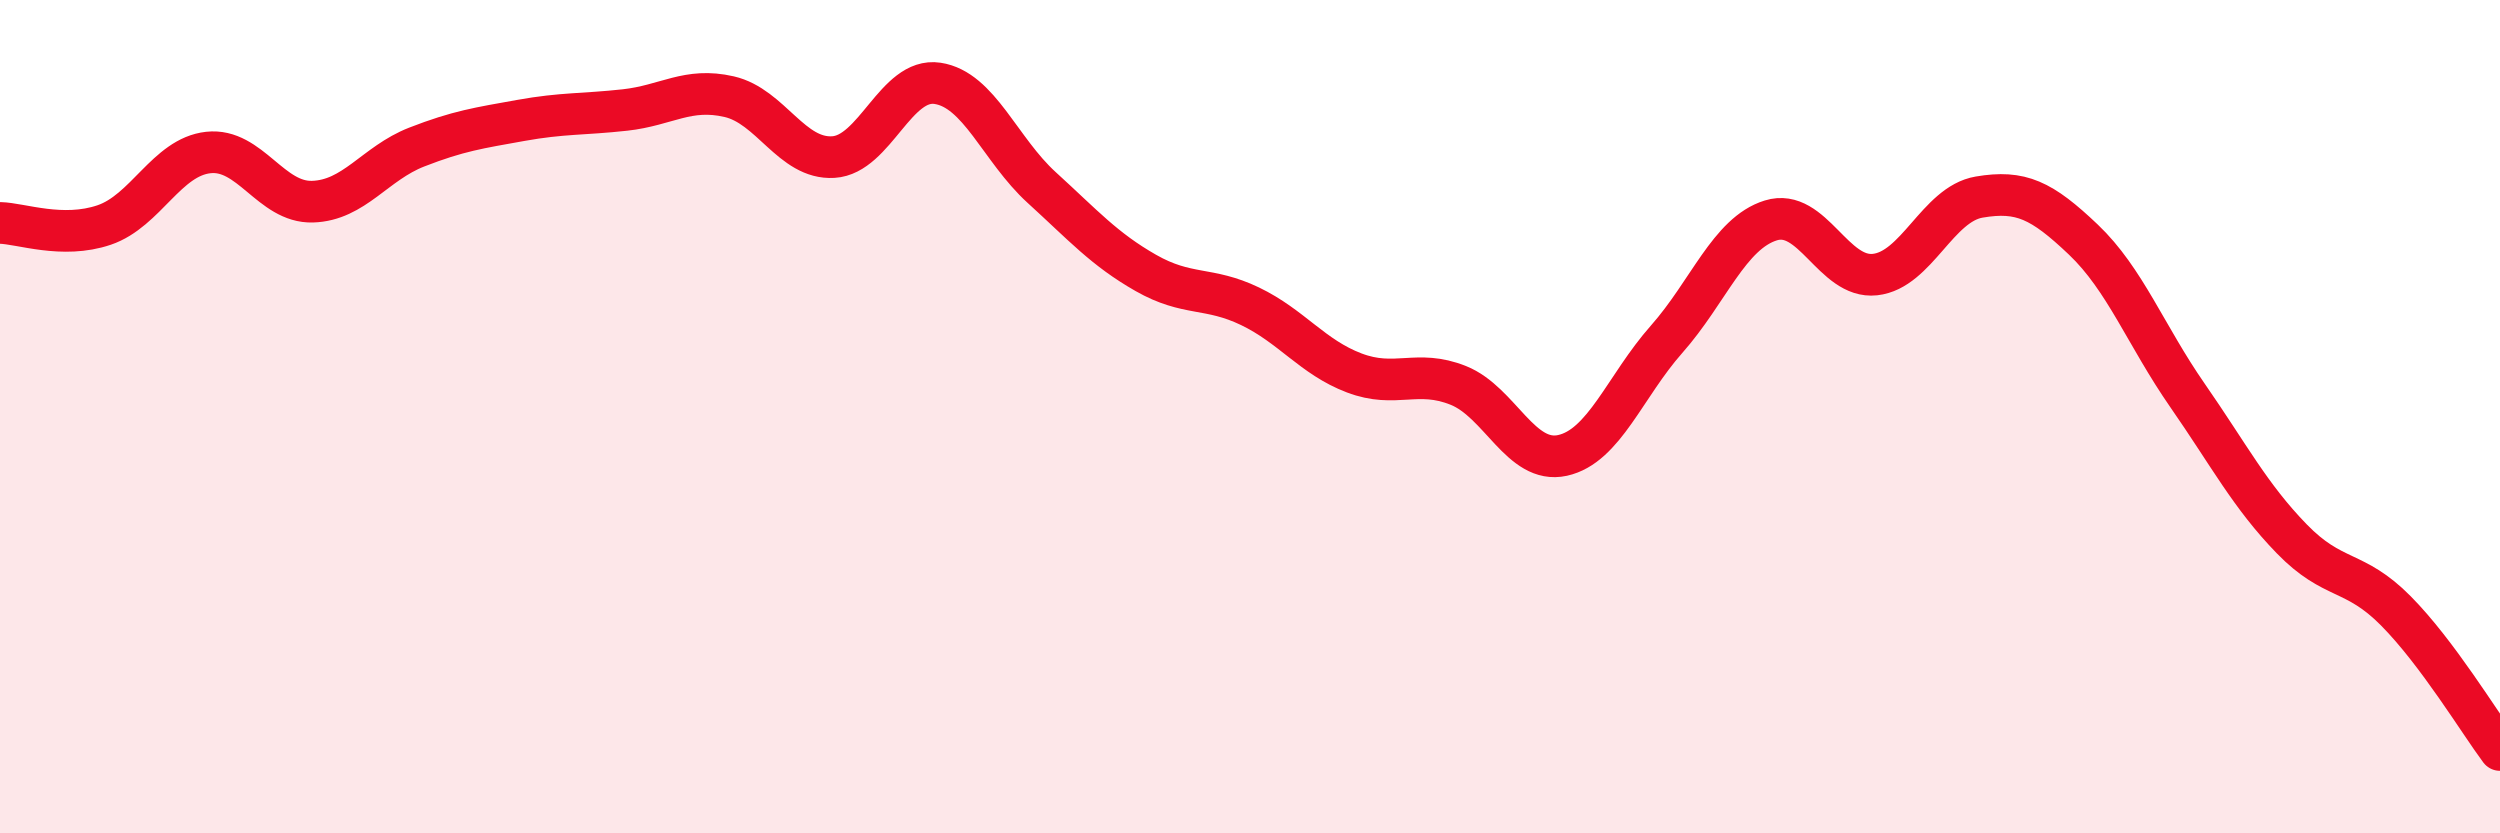
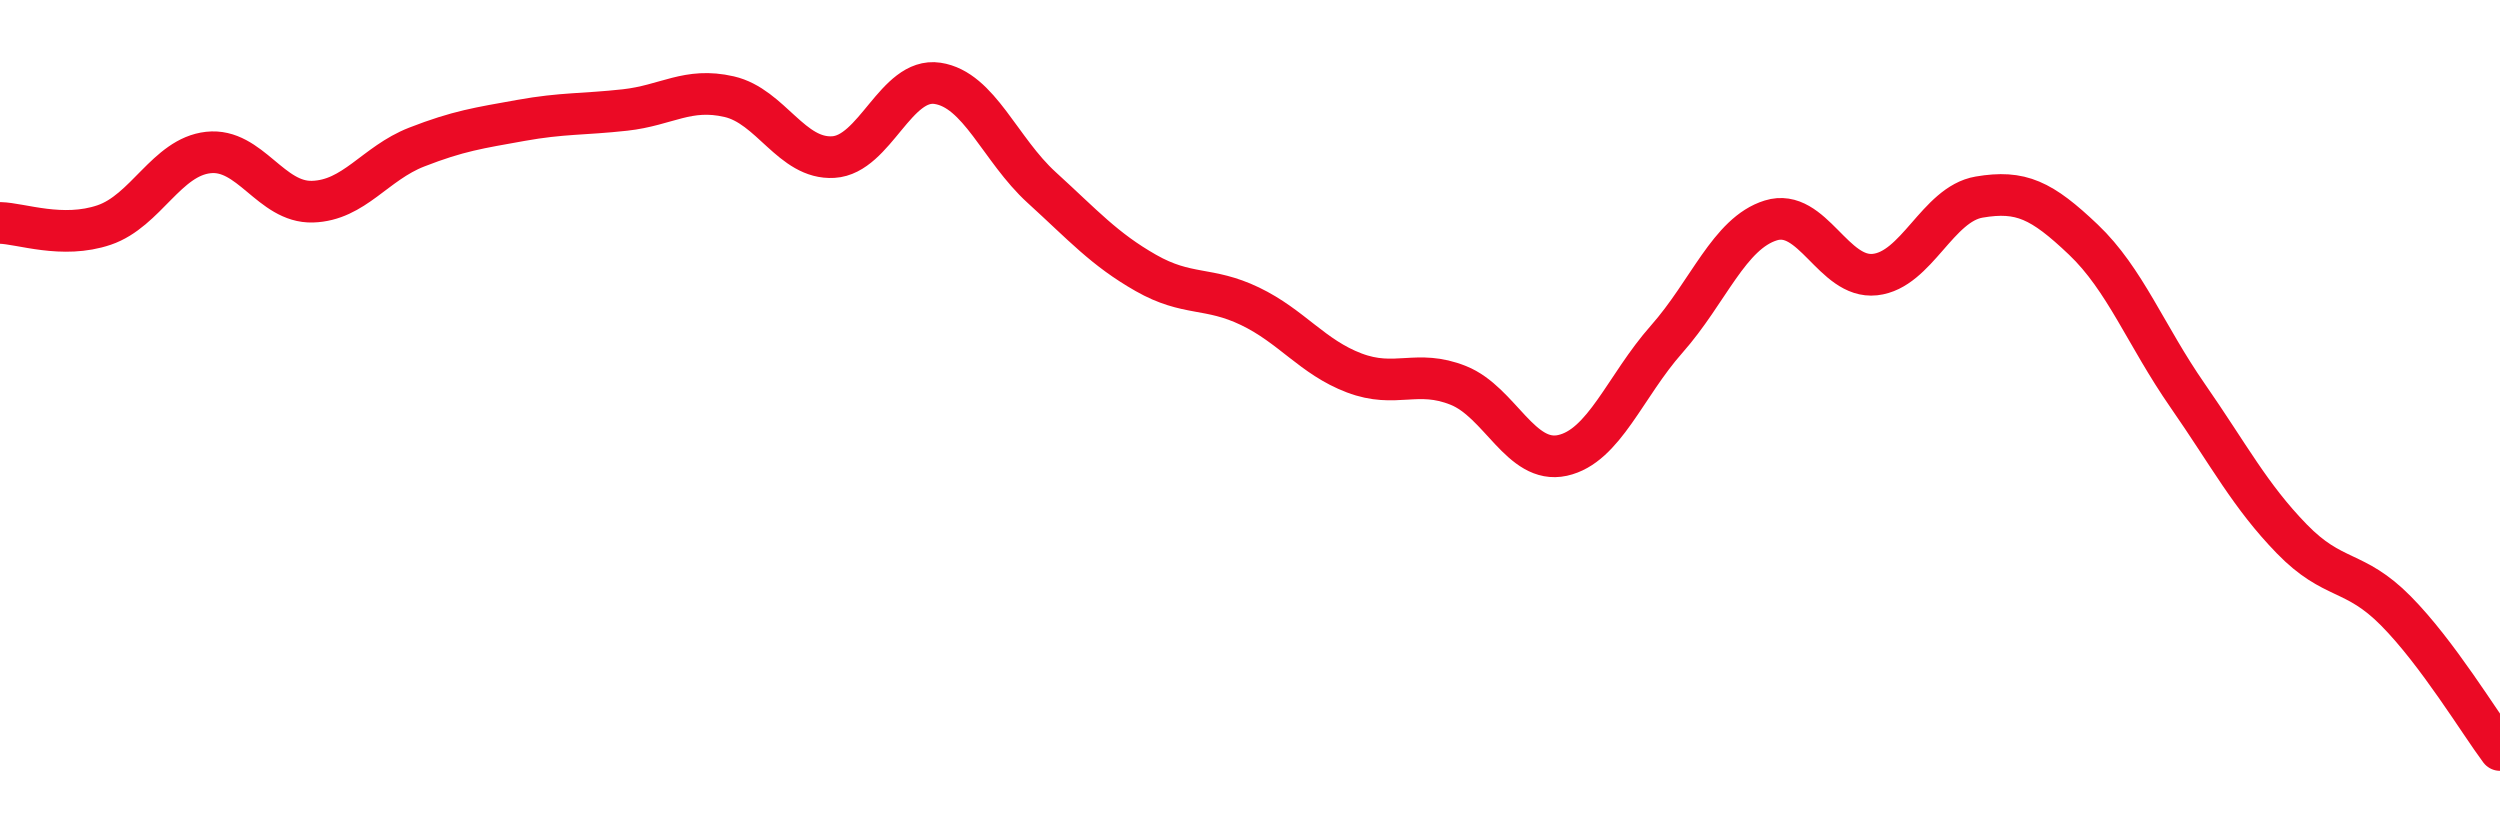
<svg xmlns="http://www.w3.org/2000/svg" width="60" height="20" viewBox="0 0 60 20">
-   <path d="M 0,5.35 C 0.5,5.36 1.5,5.74 2.5,5.4 C 3.5,5.06 4,3.77 5,3.66 C 6,3.55 6.5,4.87 7.5,4.84 C 8.5,4.81 9,3.92 10,3.53 C 11,3.14 11.5,3.07 12.5,2.89 C 13.5,2.71 14,2.75 15,2.64 C 16,2.53 16.5,2.09 17.5,2.32 C 18.5,2.55 19,3.83 20,3.77 C 21,3.71 21.5,1.85 22.5,2 C 23.5,2.15 24,3.59 25,4.5 C 26,5.41 26.5,5.98 27.5,6.55 C 28.5,7.12 29,6.87 30,7.35 C 31,7.83 31.5,8.57 32.5,8.95 C 33.5,9.33 34,8.85 35,9.25 C 36,9.65 36.5,11.15 37.5,10.93 C 38.5,10.71 39,9.27 40,8.14 C 41,7.01 41.5,5.6 42.5,5.29 C 43.5,4.98 44,6.7 45,6.59 C 46,6.48 46.5,4.9 47.5,4.73 C 48.5,4.56 49,4.8 50,5.75 C 51,6.7 51.5,8.05 52.5,9.49 C 53.5,10.93 54,11.9 55,12.93 C 56,13.96 56.5,13.65 57.5,14.66 C 58.5,15.67 59.5,17.33 60,18L60 20L0 20Z" fill="#EB0A25" opacity="0.1" stroke-linecap="round" stroke-linejoin="round" />
  <path d="M 0,5.35 C 0.5,5.36 1.5,5.74 2.5,5.4 C 3.5,5.06 4,3.77 5,3.66 C 6,3.55 6.5,4.87 7.5,4.84 C 8.5,4.81 9,3.92 10,3.53 C 11,3.14 11.5,3.07 12.5,2.89 C 13.5,2.71 14,2.75 15,2.64 C 16,2.53 16.5,2.09 17.5,2.32 C 18.5,2.55 19,3.83 20,3.77 C 21,3.71 21.5,1.85 22.5,2 C 23.5,2.15 24,3.59 25,4.5 C 26,5.41 26.5,5.98 27.5,6.55 C 28.5,7.12 29,6.87 30,7.35 C 31,7.83 31.5,8.57 32.5,8.95 C 33.5,9.33 34,8.85 35,9.25 C 36,9.65 36.5,11.15 37.5,10.93 C 38.5,10.71 39,9.27 40,8.14 C 41,7.01 41.5,5.6 42.5,5.29 C 43.5,4.98 44,6.7 45,6.59 C 46,6.48 46.5,4.9 47.5,4.73 C 48.5,4.56 49,4.8 50,5.75 C 51,6.7 51.5,8.05 52.5,9.49 C 53.5,10.93 54,11.9 55,12.93 C 56,13.96 56.5,13.65 57.5,14.66 C 58.5,15.67 59.5,17.33 60,18" stroke="#EB0A25" stroke-width="1" fill="none" stroke-linecap="round" stroke-linejoin="round" />
</svg>